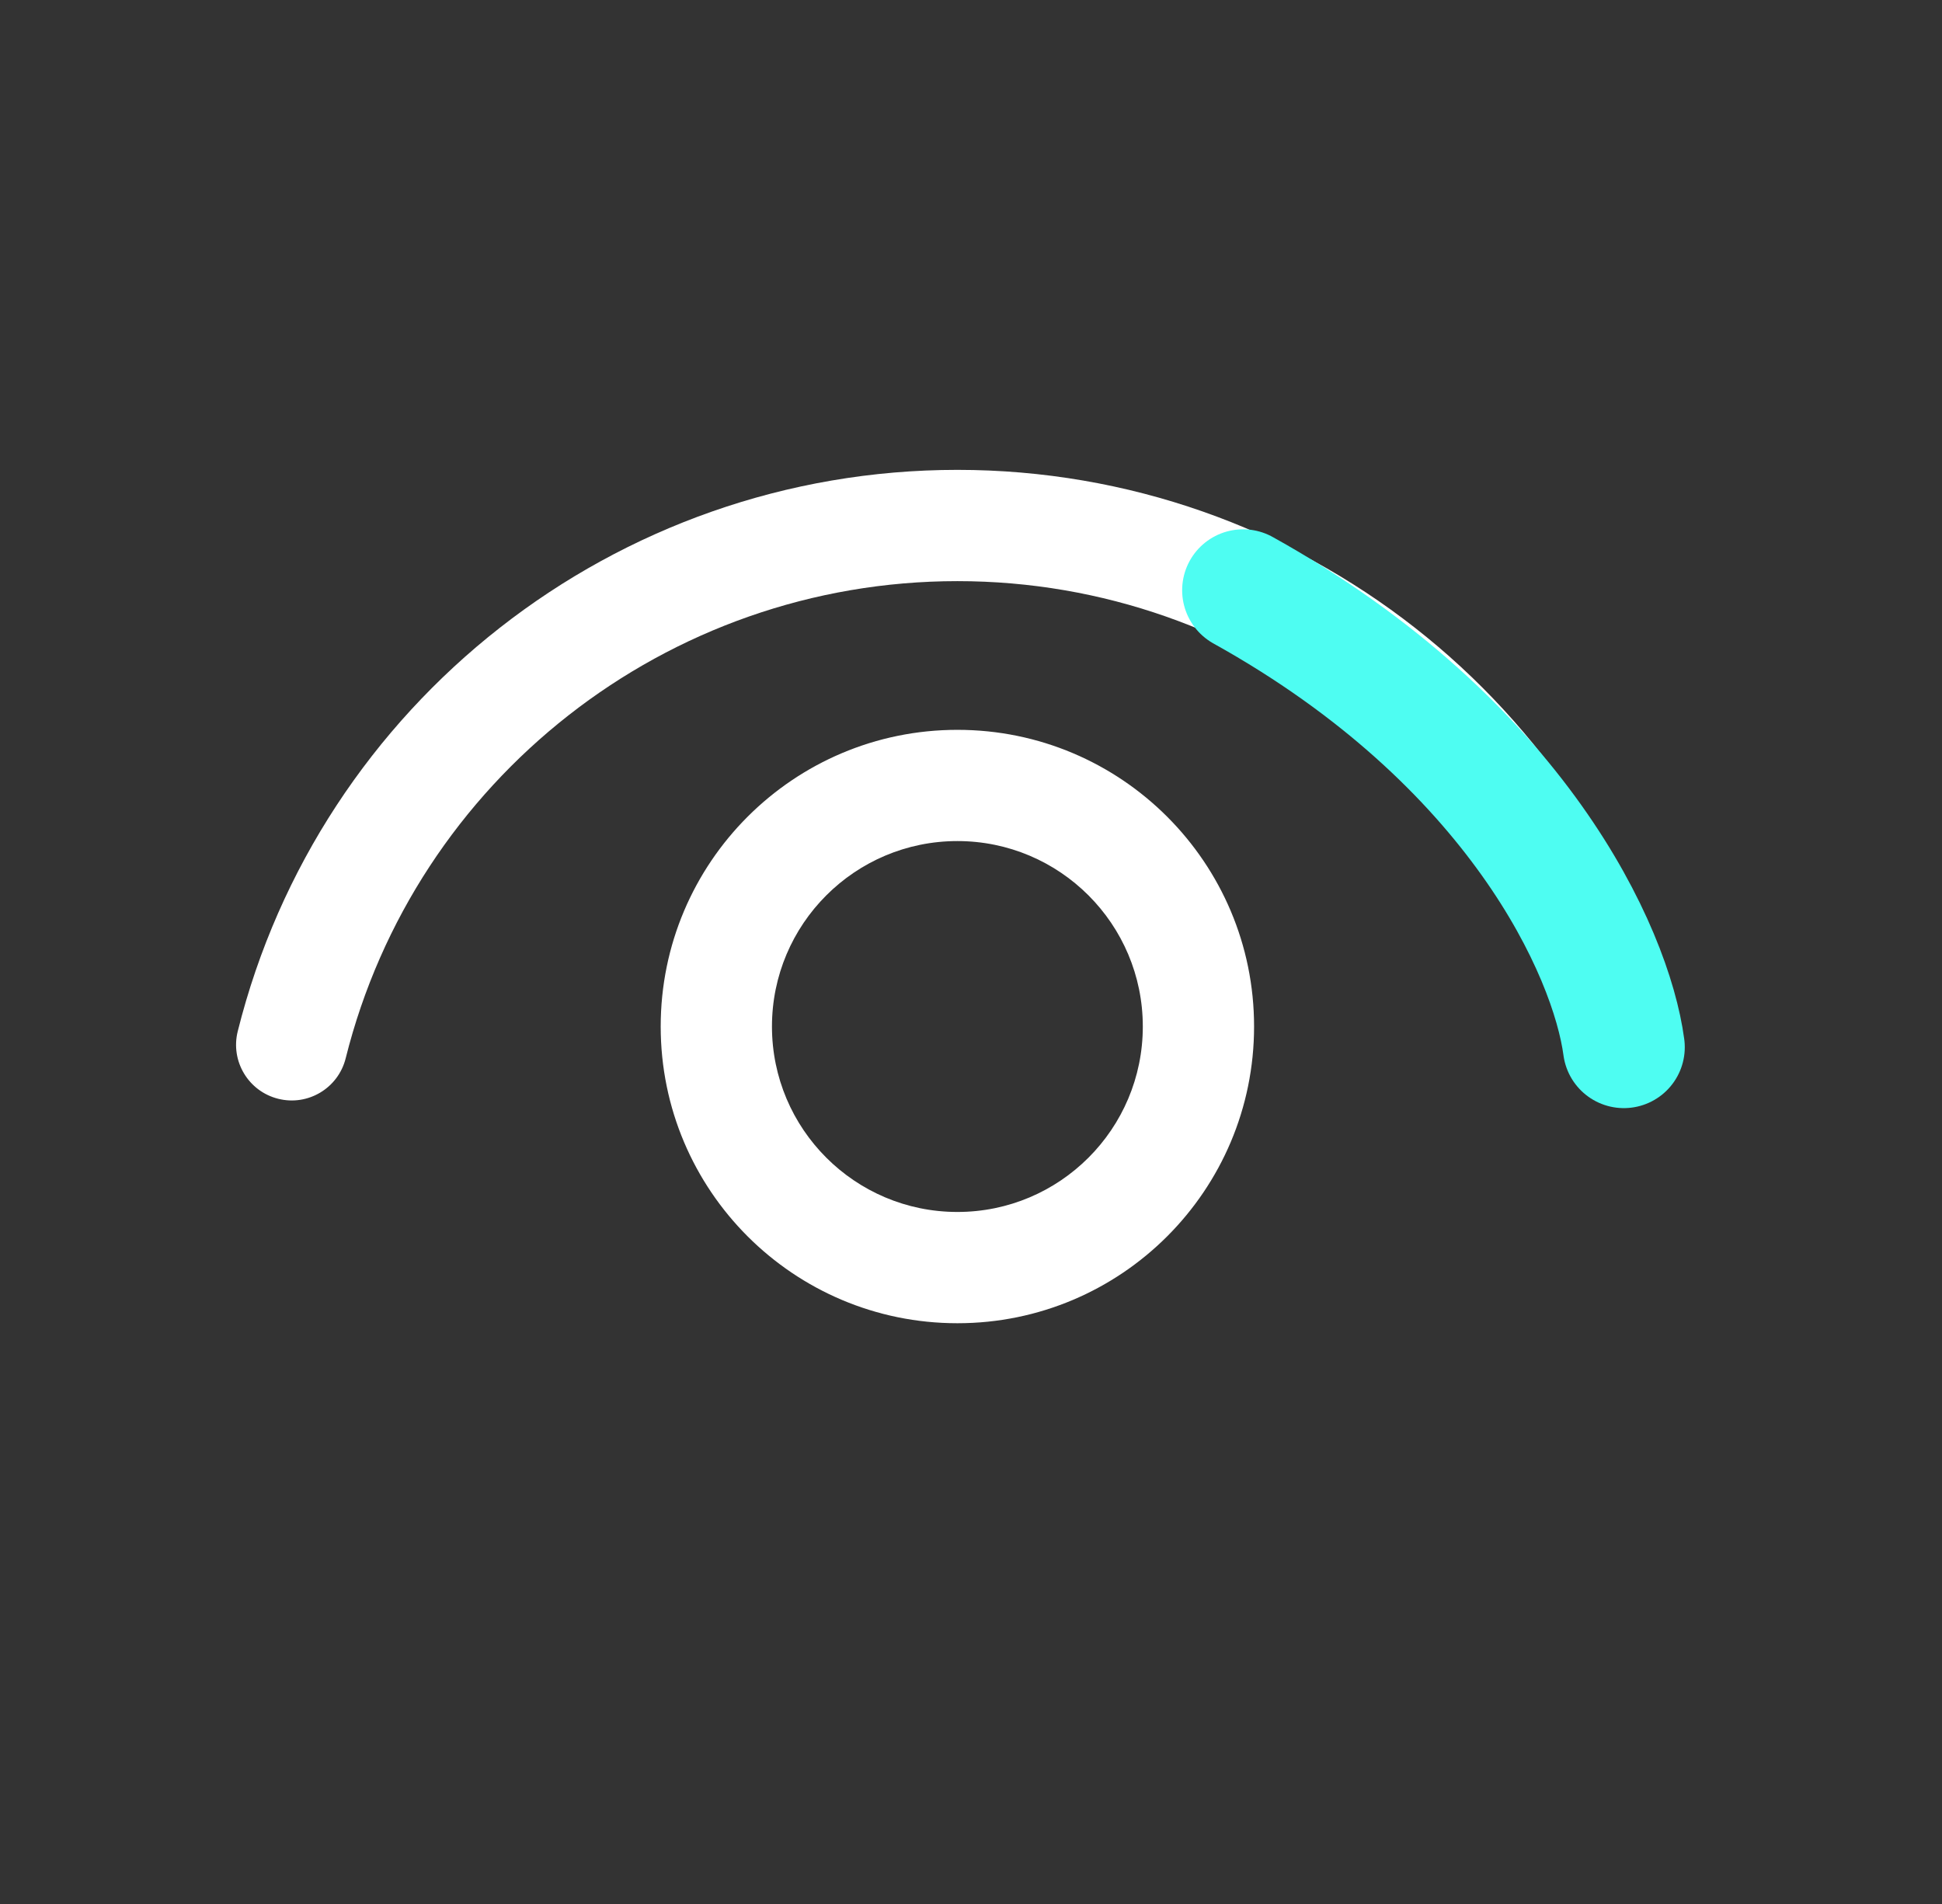
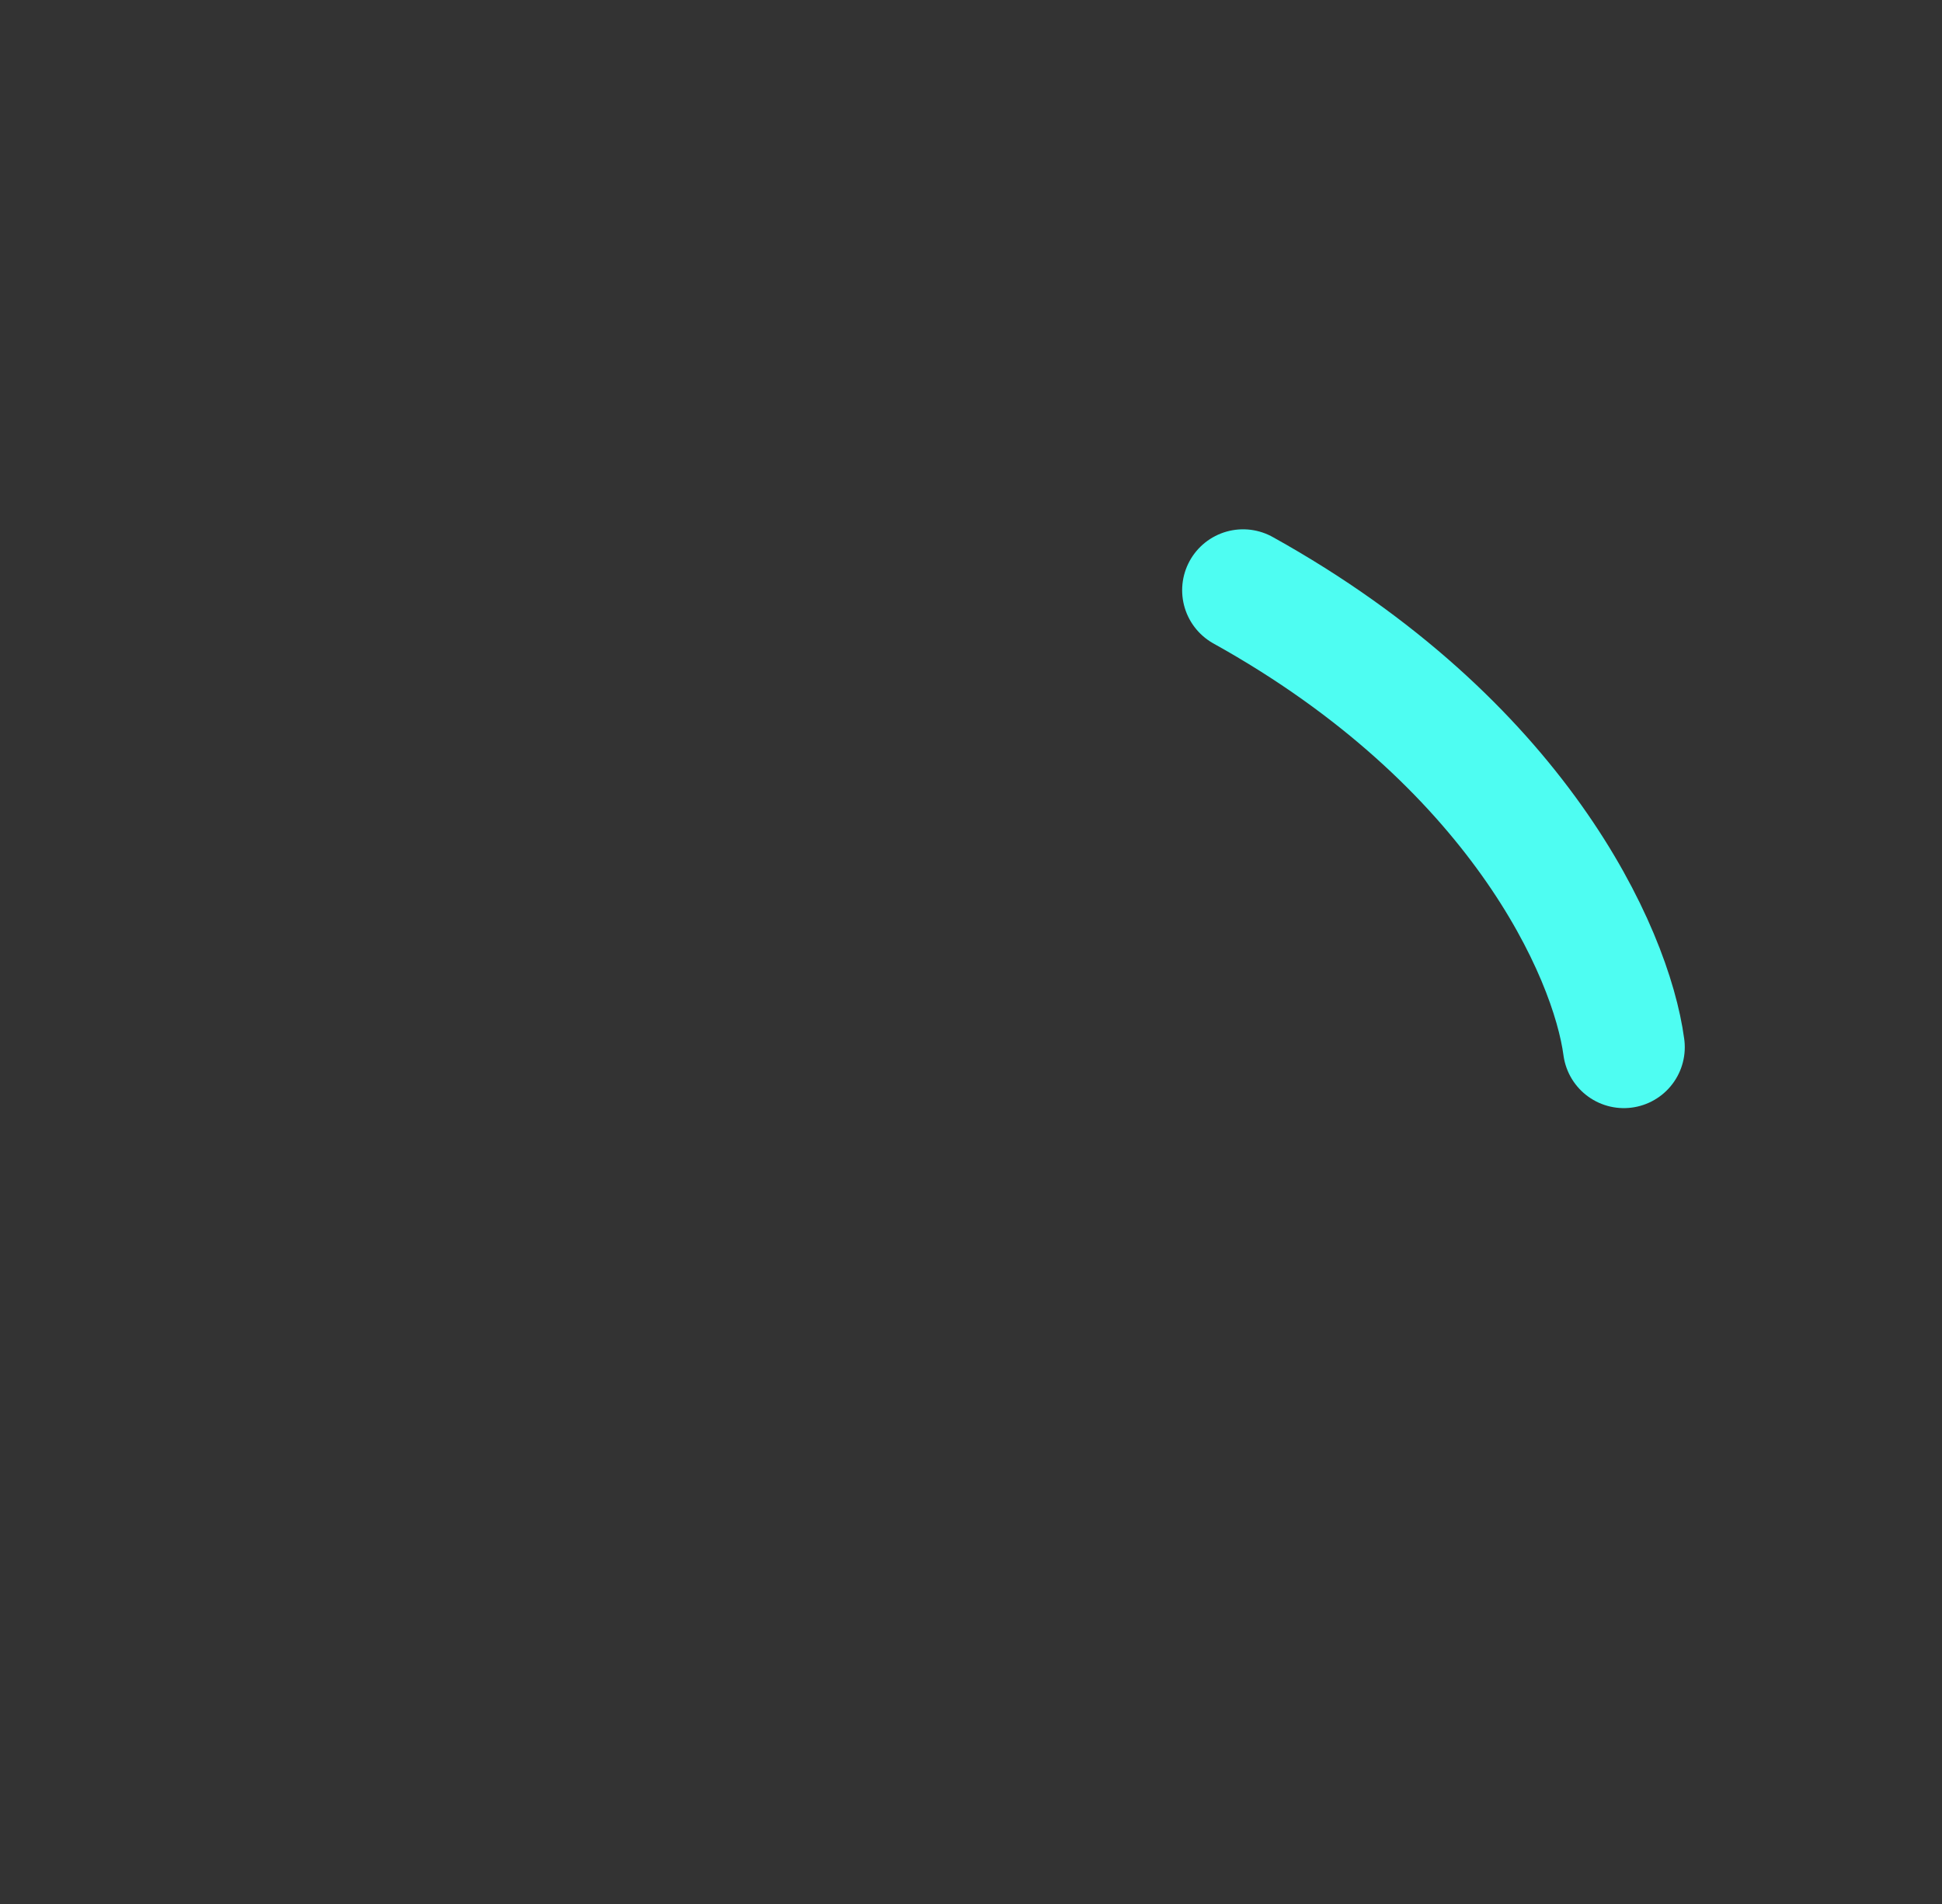
<svg xmlns="http://www.w3.org/2000/svg" width="51" height="50" viewBox="0 0 51 50" fill="none">
  <rect x="0" y="0" width="51" height="50" fill="#333333" stroke="none" />
-   <path d="M25.143 19.166C29.446 19.166 32.934 22.654 32.934 26.957C32.934 31.261 29.446 34.749 25.143 34.749C20.839 34.749 17.351 31.261 17.351 26.957C17.351 22.654 20.839 19.166 25.143 19.166ZM25.143 22.087C22.453 22.087 20.273 24.268 20.273 26.957C20.273 29.647 22.453 31.827 25.143 31.827C27.832 31.827 30.012 29.647 30.012 26.957C30.012 24.268 27.832 22.087 25.143 22.087ZM25.143 12.339C34.129 12.339 41.887 18.475 44.04 27.074C44.236 27.856 43.76 28.65 42.977 28.846C42.194 29.042 41.401 28.566 41.205 27.783C39.376 20.477 32.781 15.261 25.143 15.261C17.501 15.261 10.904 20.482 9.078 27.792C8.882 28.575 8.089 29.051 7.307 28.855C6.524 28.66 6.048 27.867 6.243 27.084C8.392 18.48 16.152 12.339 25.143 12.339Z" fill="white" />
  <path d="M42.645 27.5C42.311 25 39.844 19.5 32.645 15.5" stroke="#4EFDF2" stroke-width="3.2" stroke-linecap="round" />
</svg>